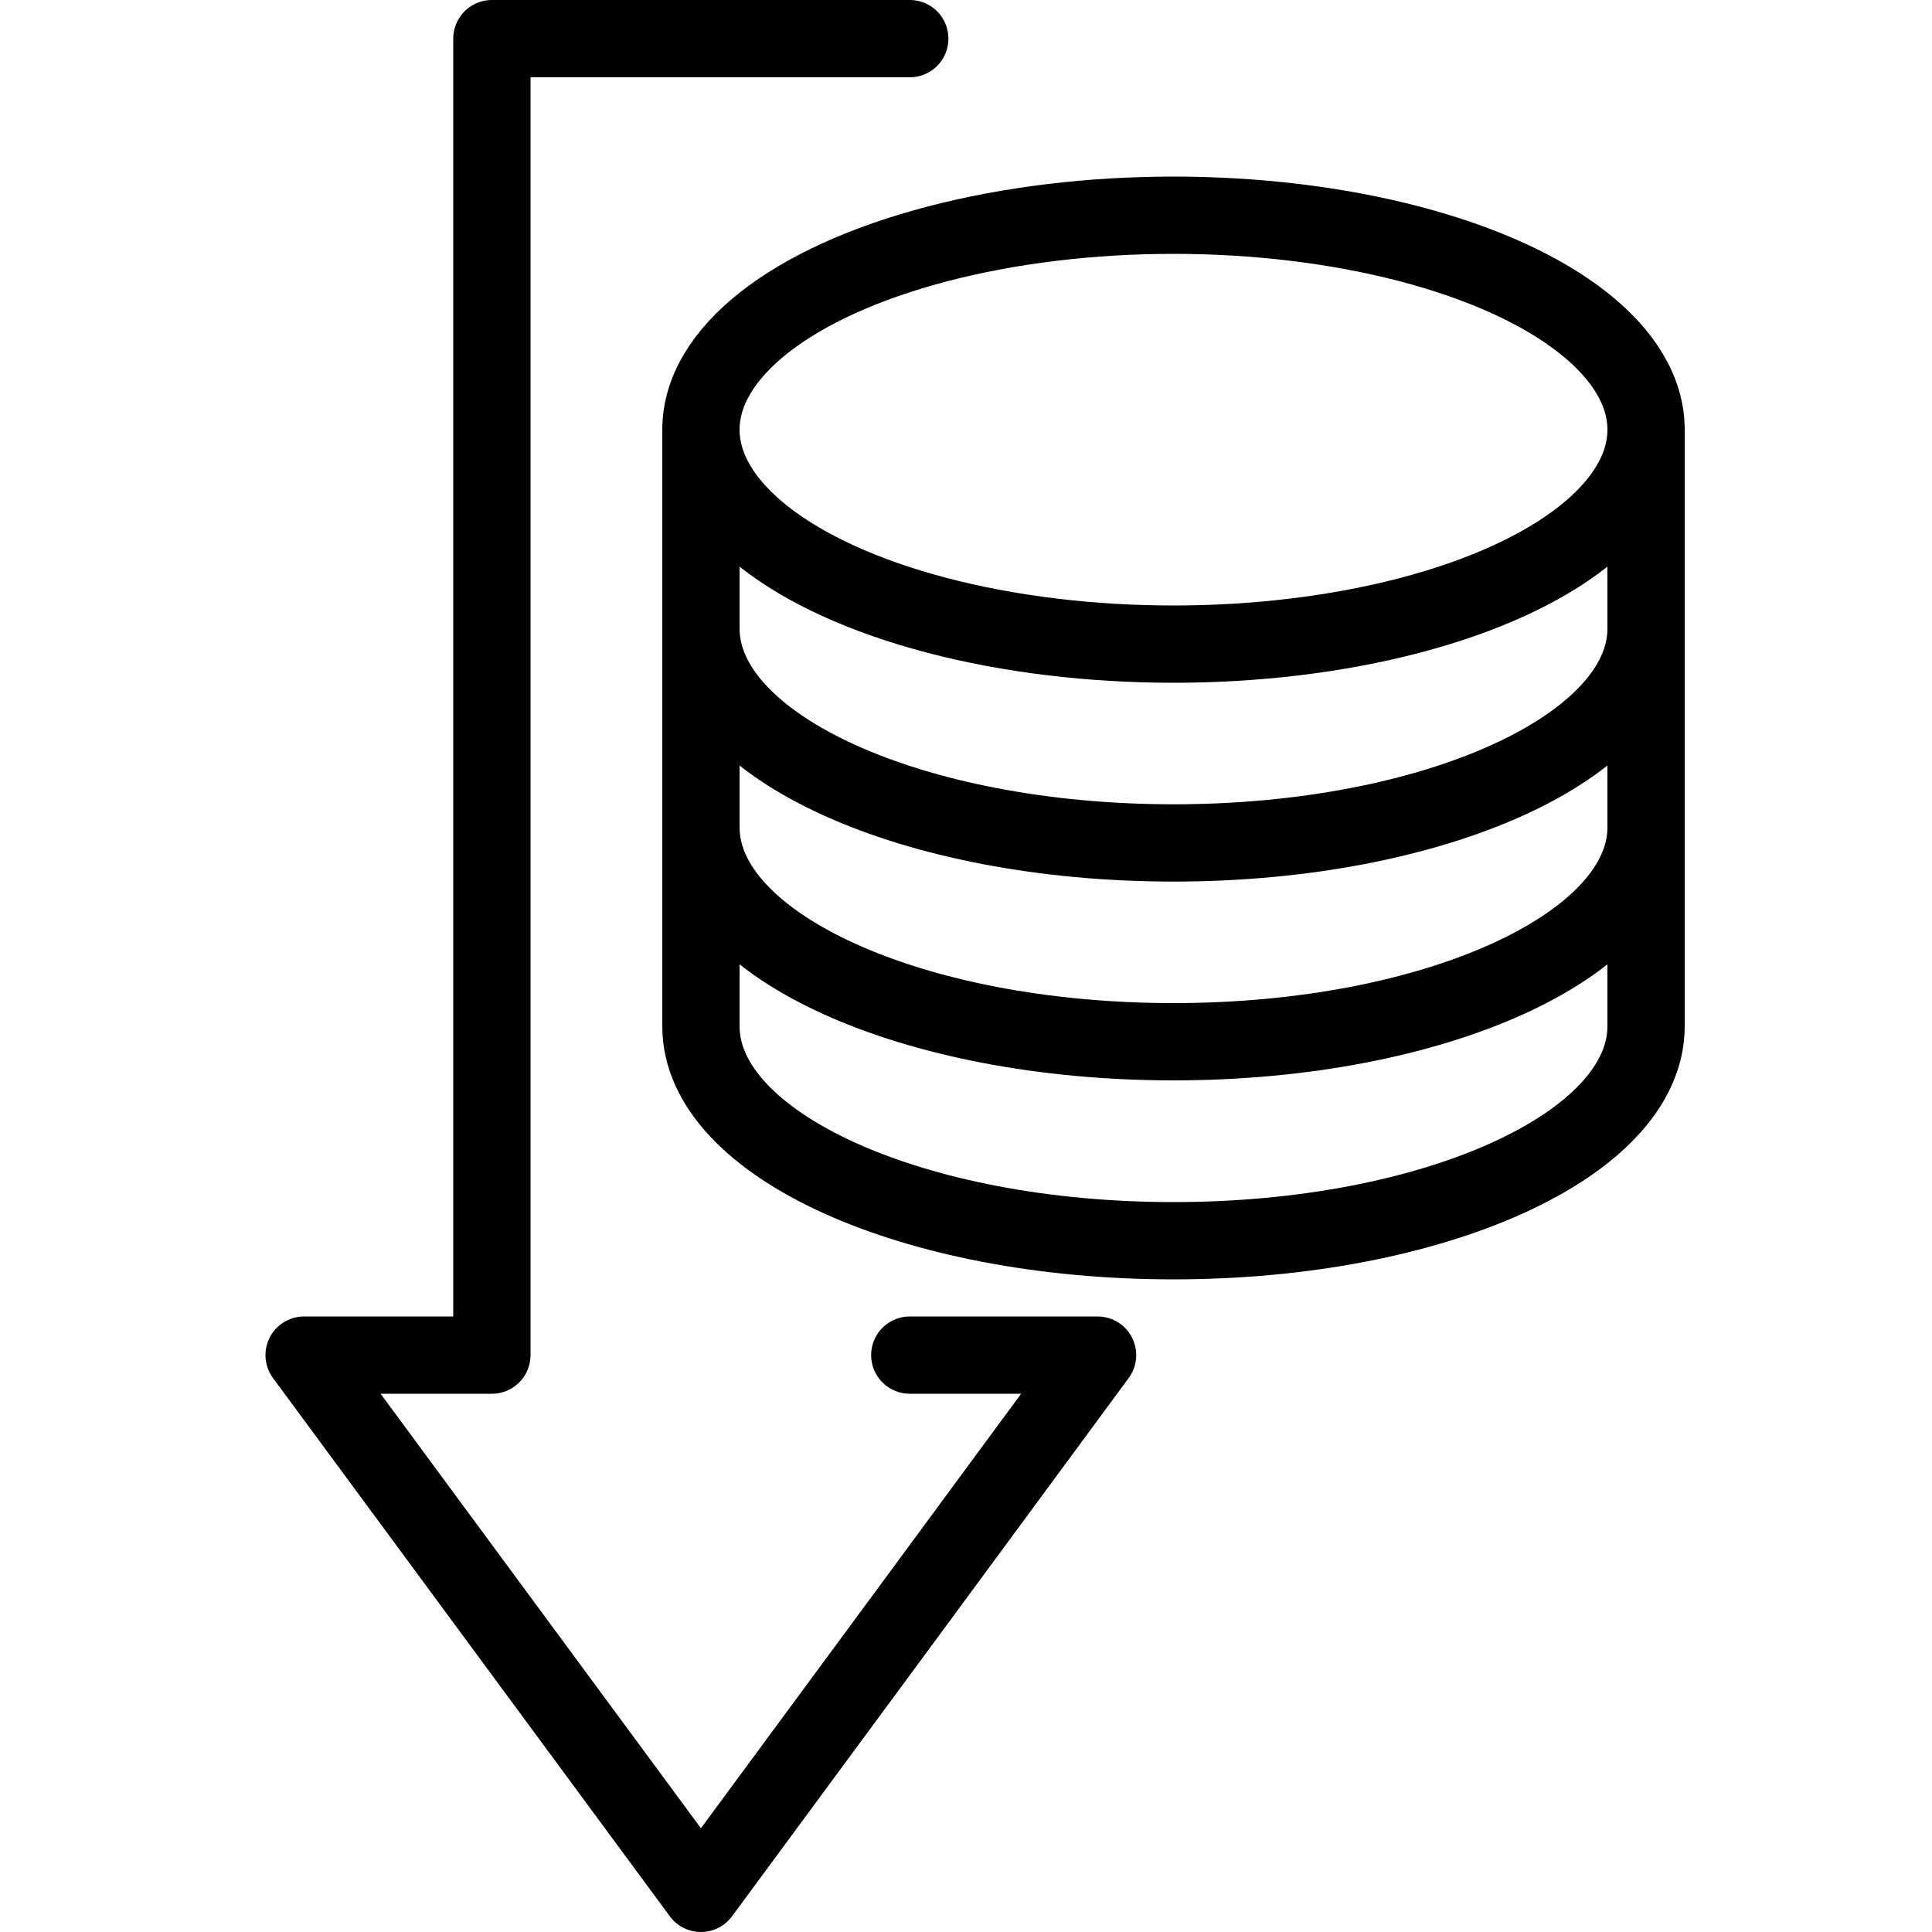
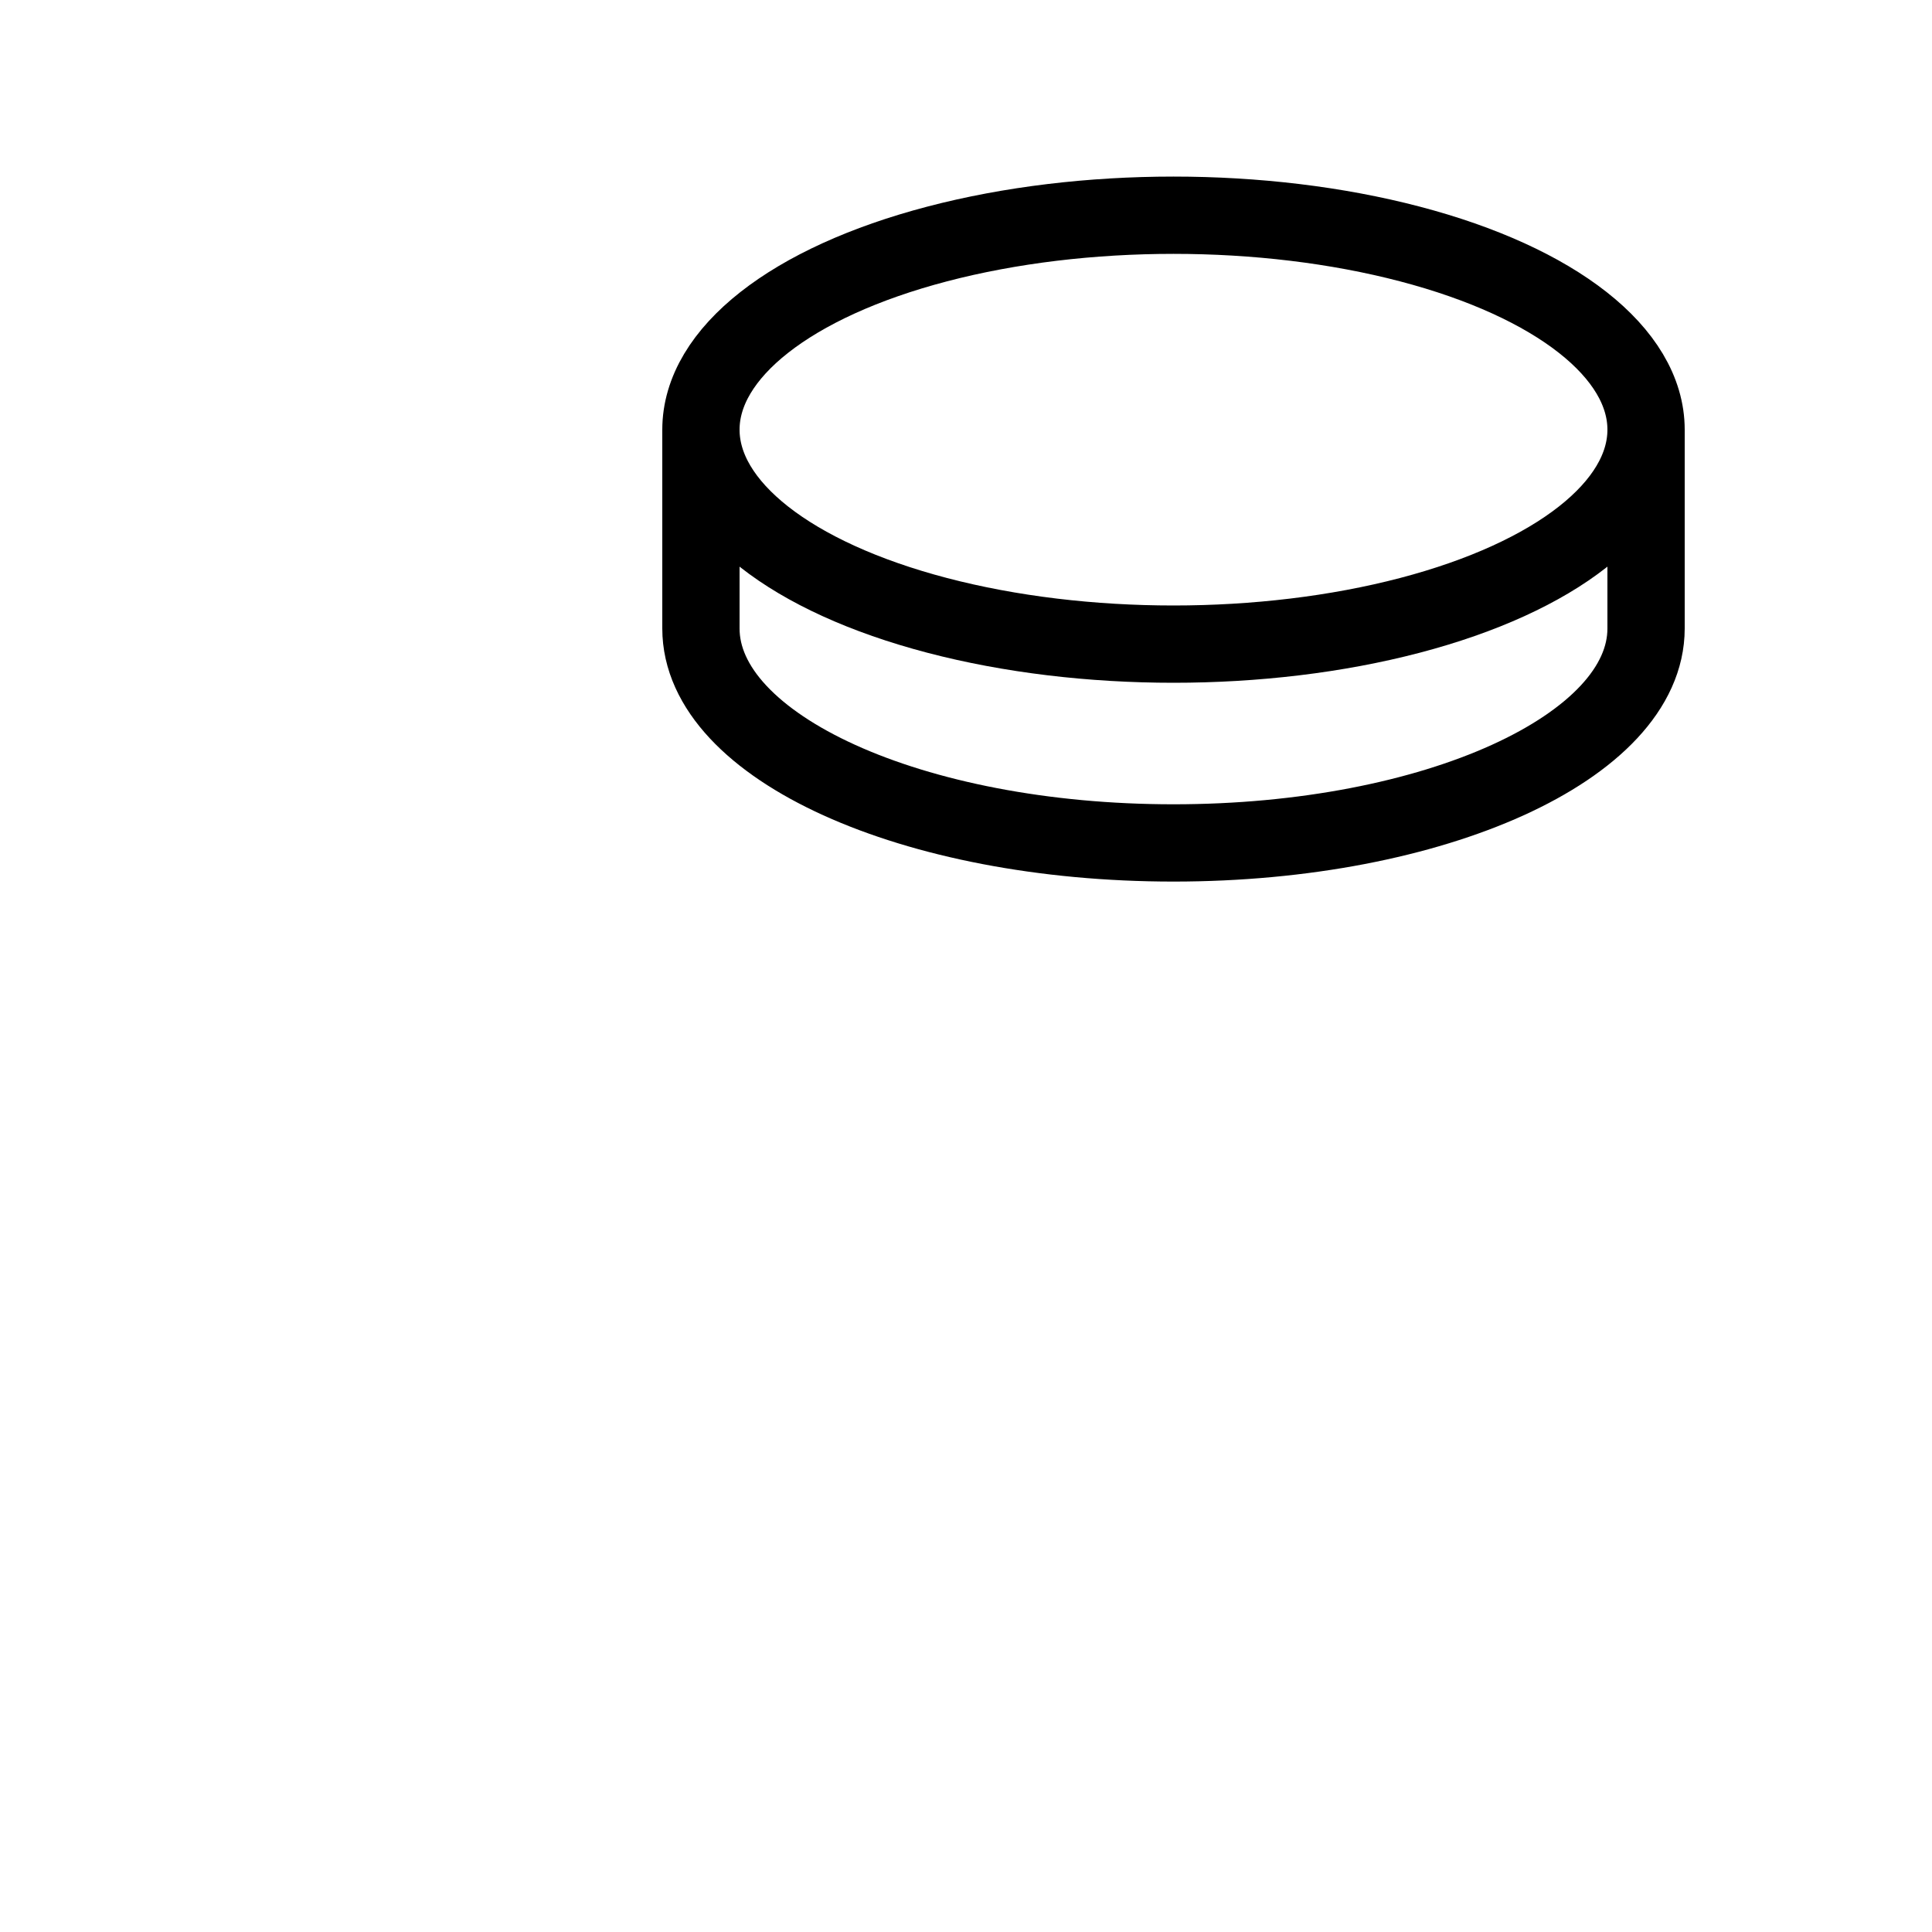
<svg xmlns="http://www.w3.org/2000/svg" id="Ebene_1" data-name="Ebene 1" viewBox="0 0 100 100">
  <defs>
    <style>
      .cls-1 {
        stroke-linecap: round;
        stroke-linejoin: round;
      }

      .cls-1, .cls-2 {
        fill: none;
        stroke: #000;
        stroke-width: 4px;
      }

      .cls-2 {
        stroke-miterlimit: 10;
      }
    </style>
  </defs>
-   <polyline class="cls-1" points="47.09 70.14 47.09 70.14 56.81 70.14 46.55 84.07 36.28 98 26.01 84.07 15.74 70.14 25.46 70.14 25.46 70.14 25.46 2 47.09 2" />
  <g>
    <ellipse class="cls-2" cx="60.74" cy="22.24" rx="24.46" ry="11.1" />
    <path class="cls-2" d="M36.28,22.24v10.29c0,6.13,10.95,11.1,24.46,11.1s24.46-4.97,24.46-11.1v-10.29" />
-     <path class="cls-2" d="M36.28,32.53v10.29c0,6.13,10.95,11.1,24.46,11.1s24.46-4.97,24.46-11.1v-10.29" />
-     <path class="cls-2" d="M36.28,42.83v10.29c0,6.13,10.95,11.1,24.46,11.1s24.46-4.97,24.46-11.1v-10.29" />
  </g>
</svg>